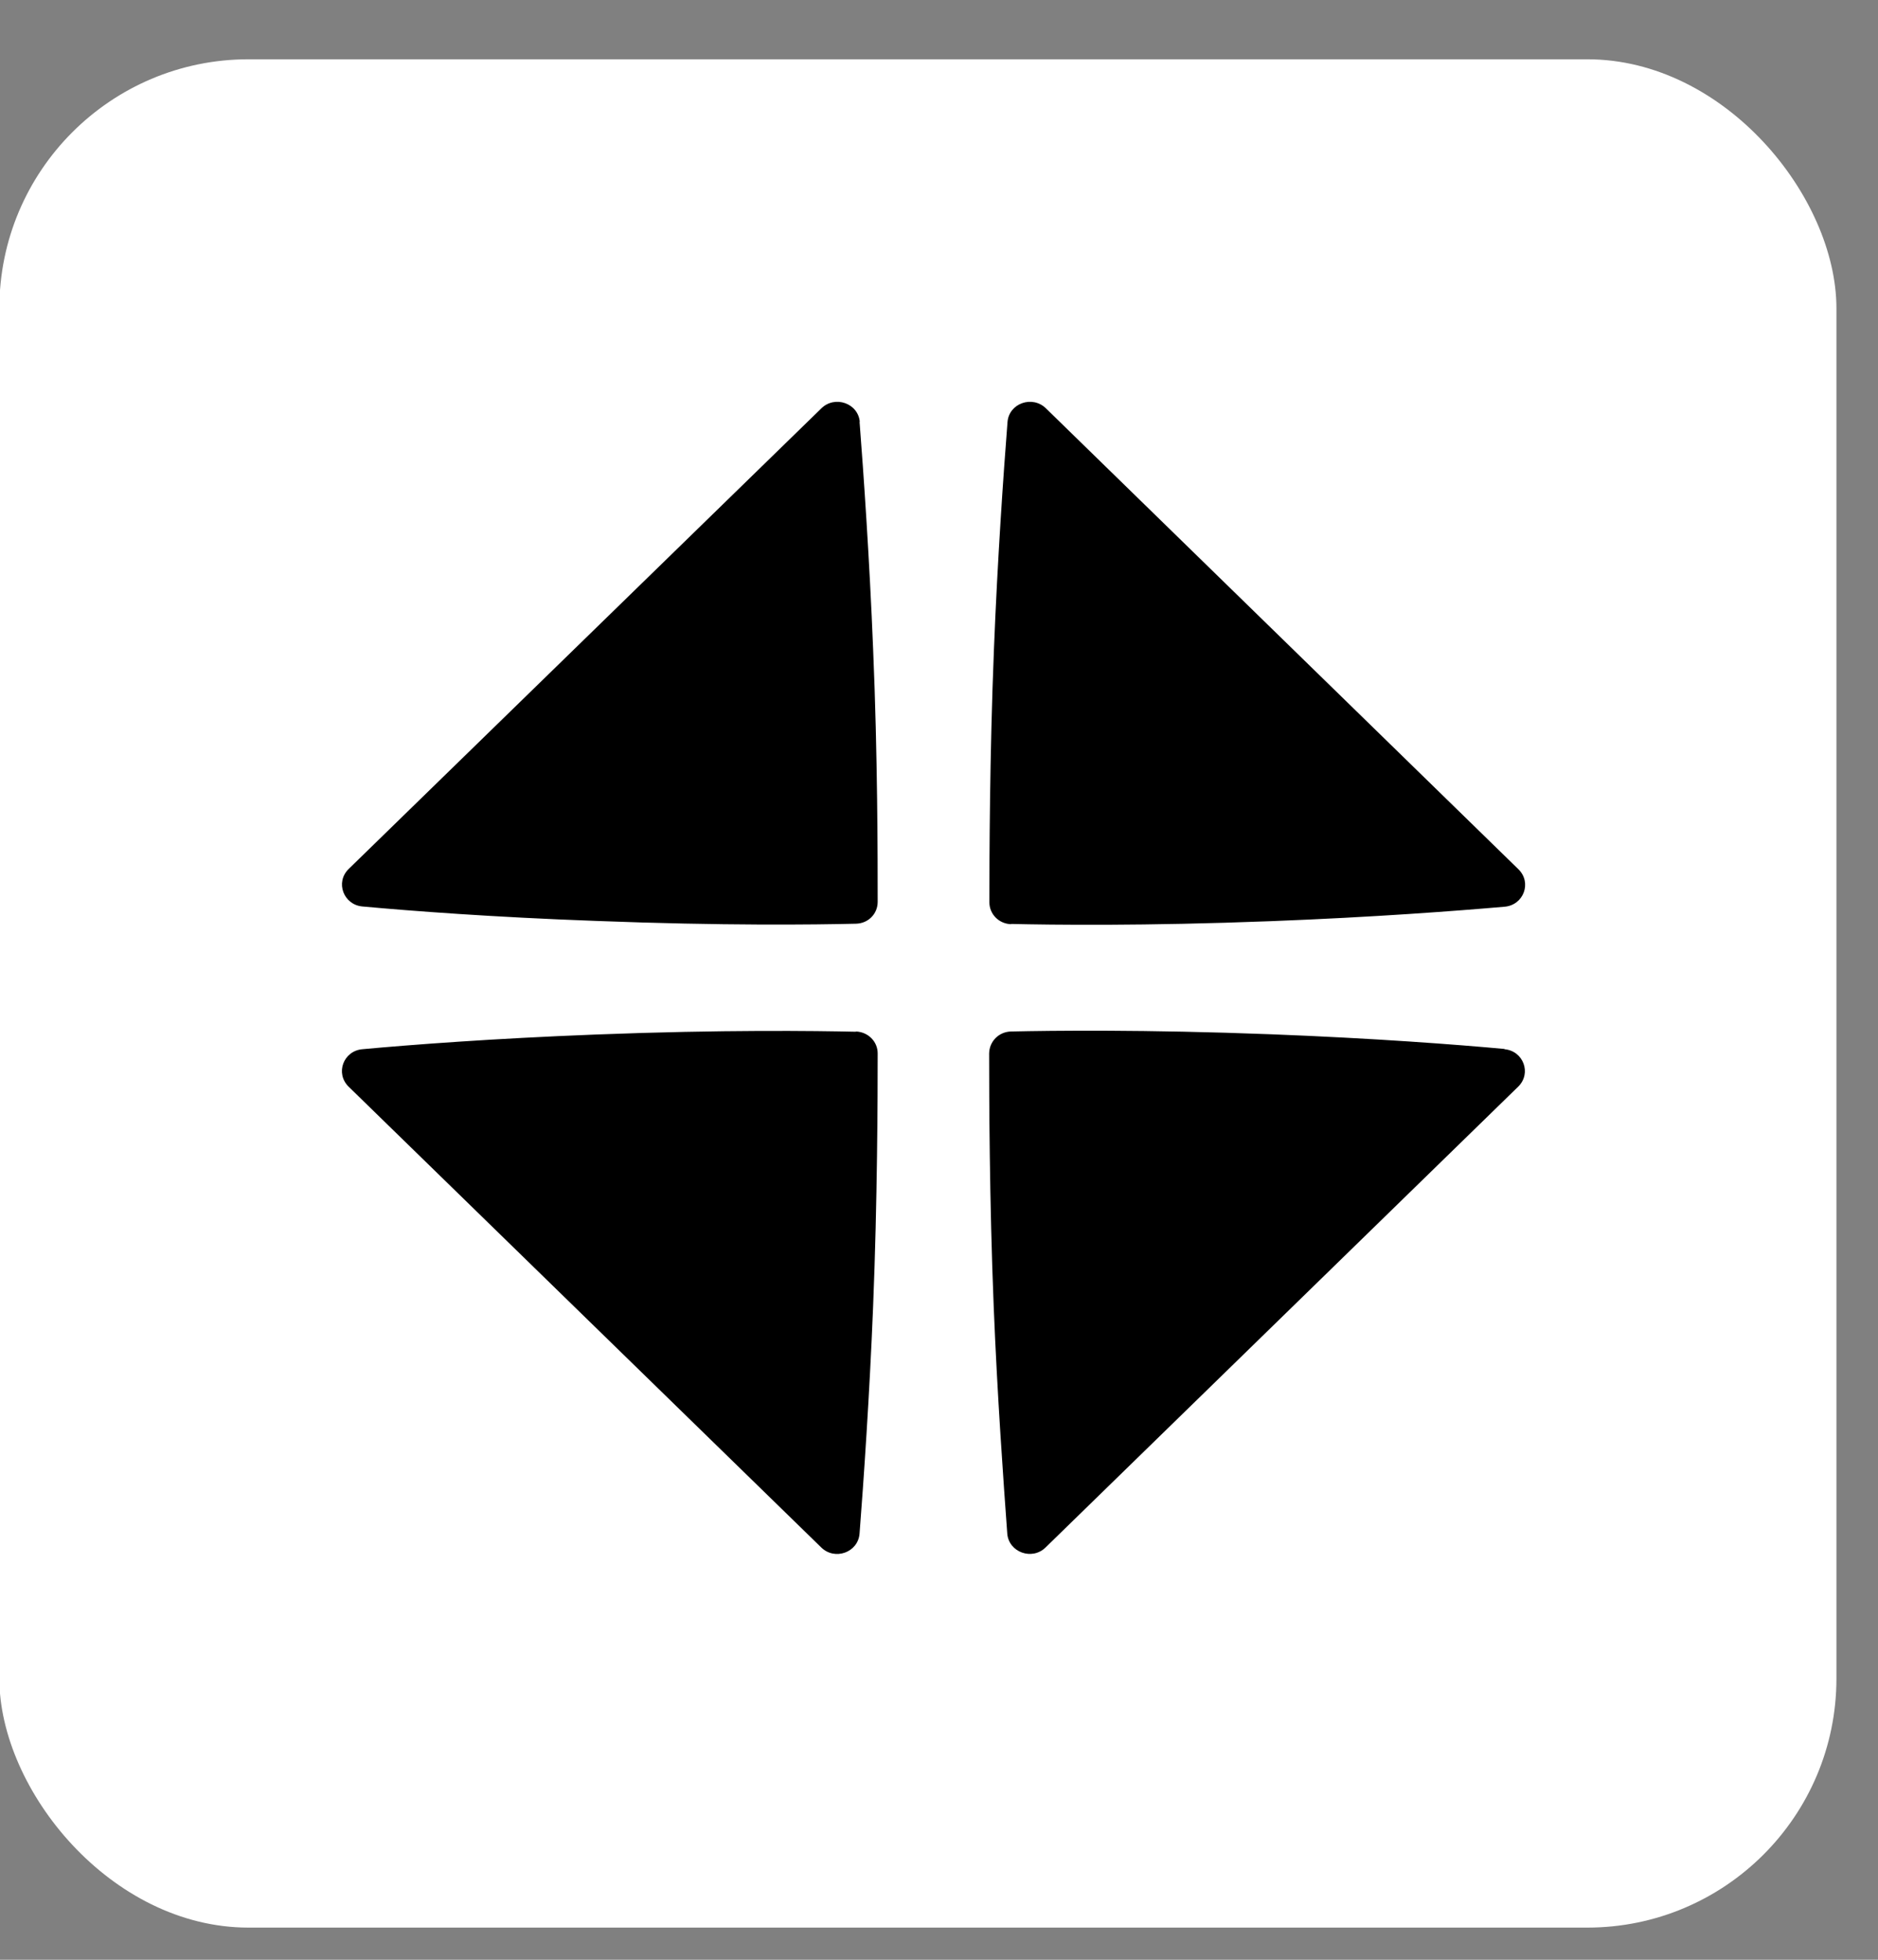
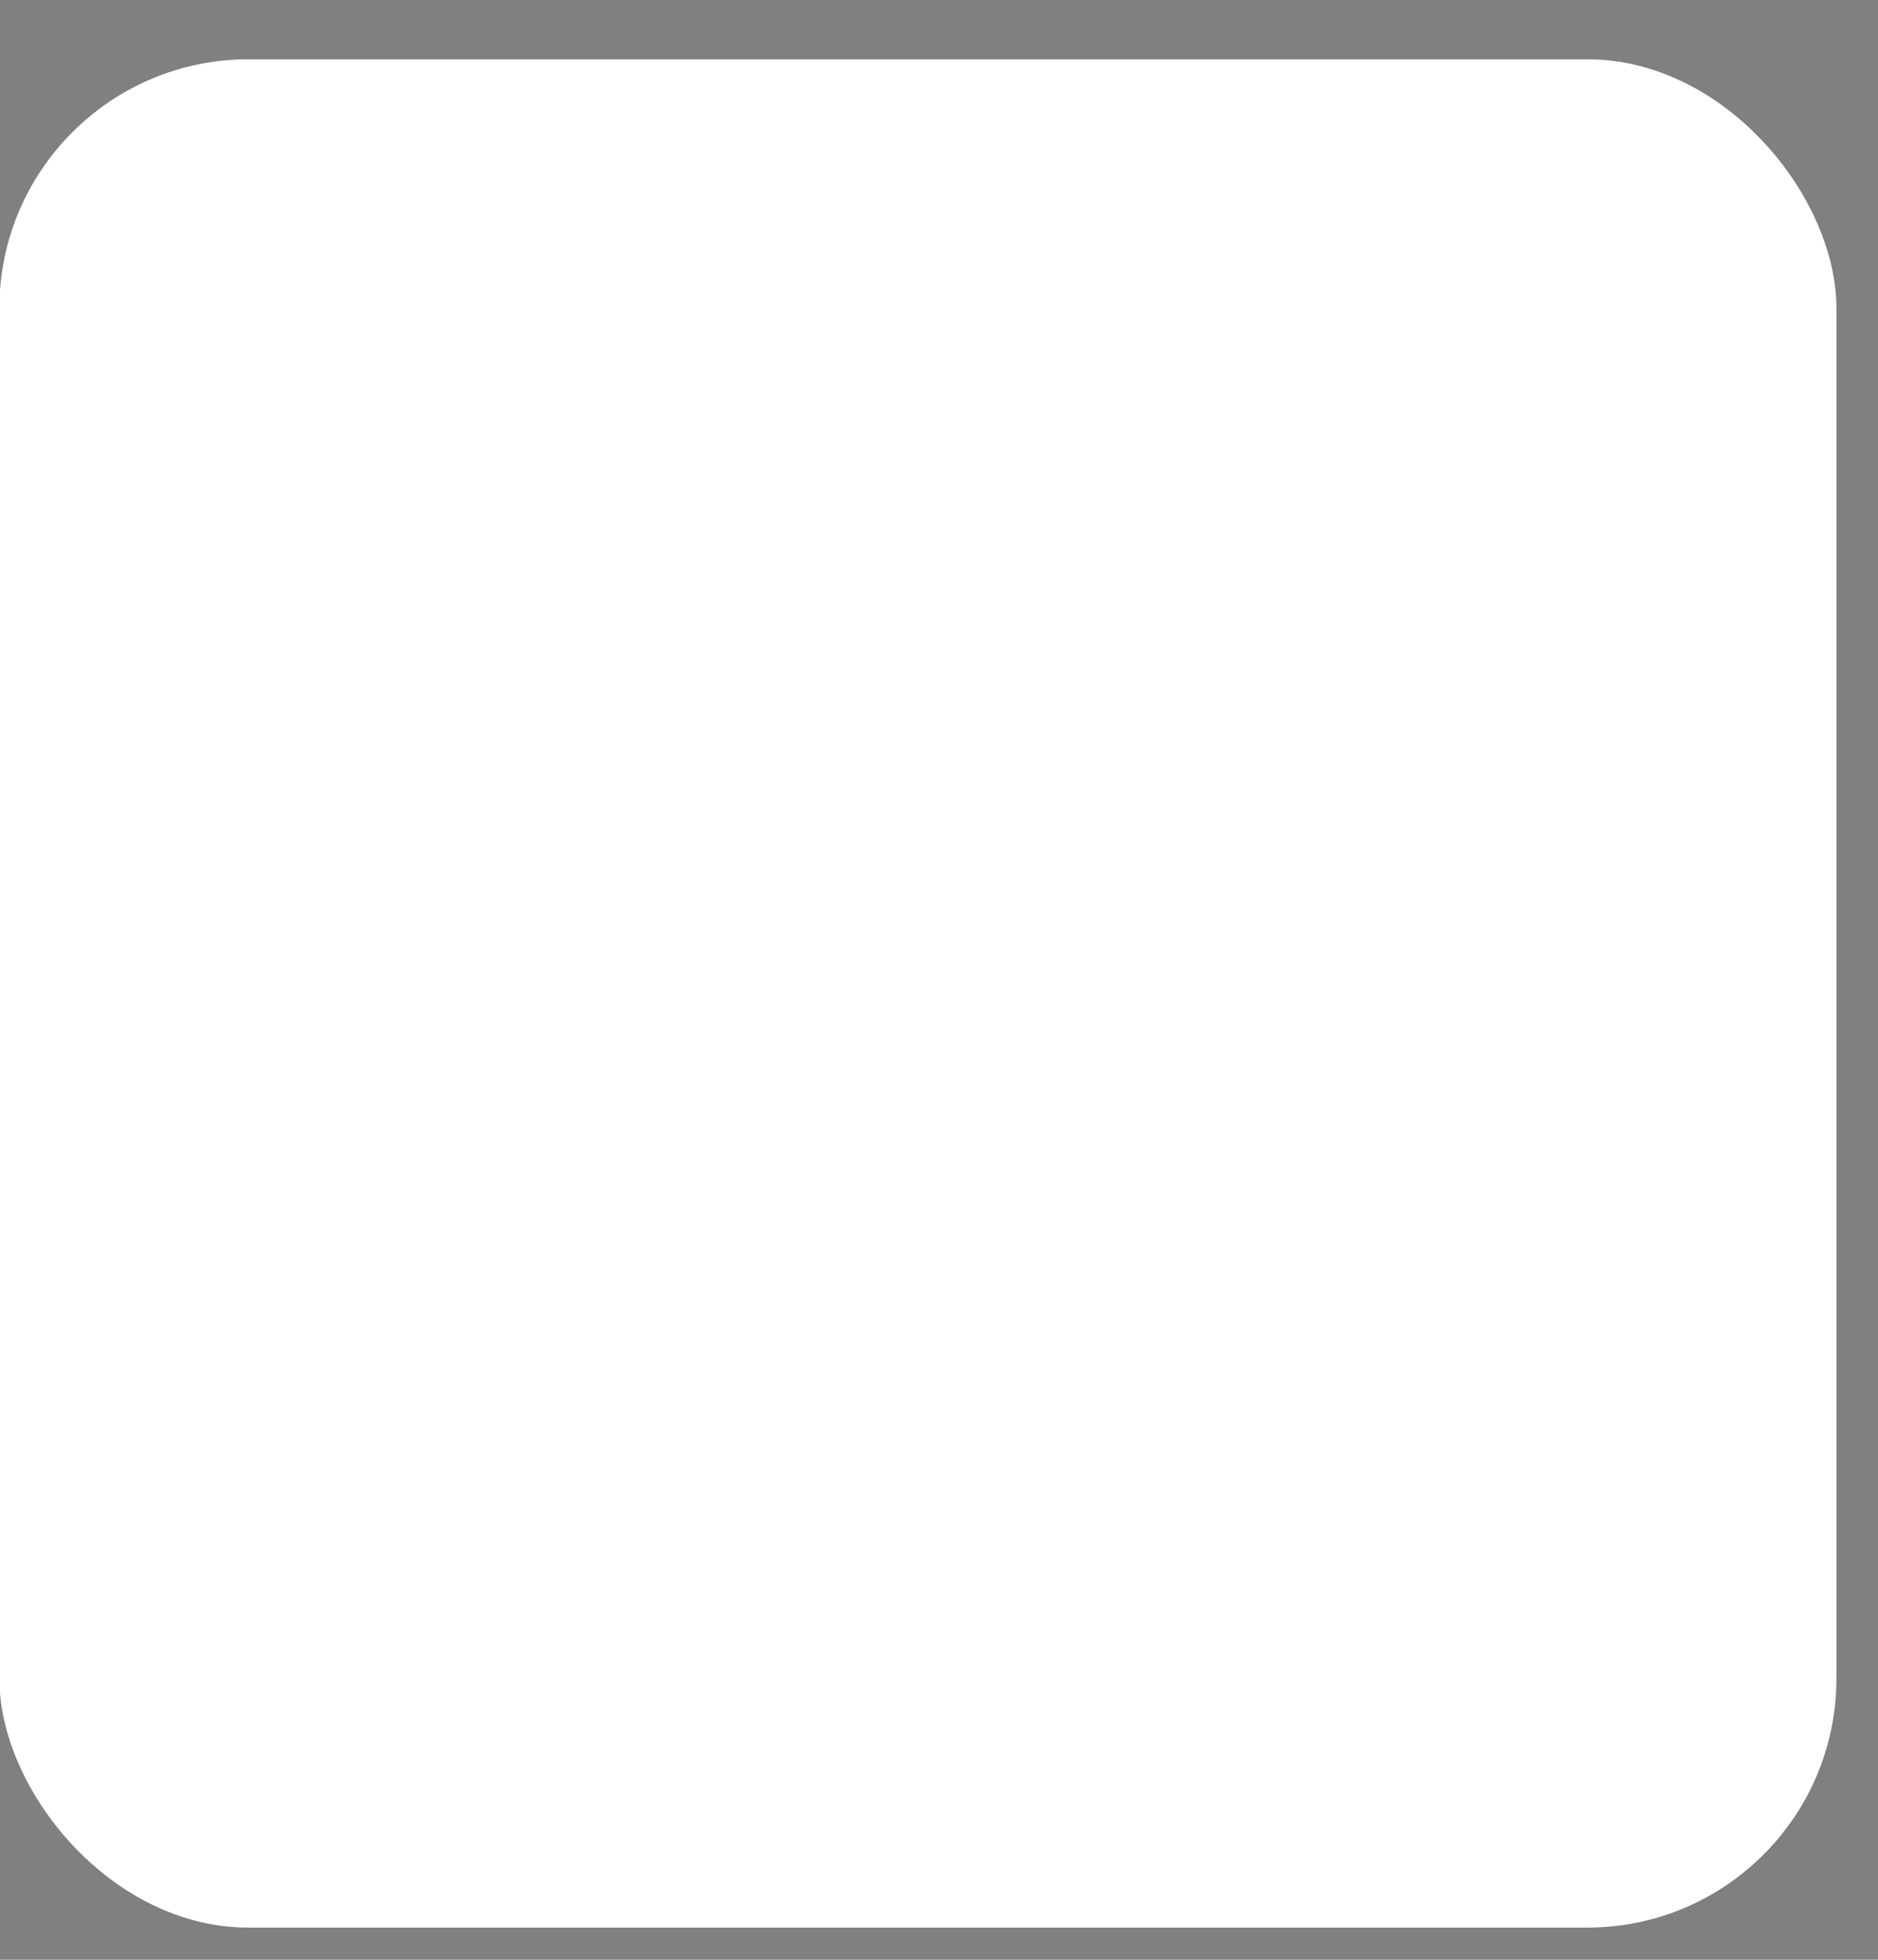
<svg xmlns="http://www.w3.org/2000/svg" width="23" height="24" viewBox="0 0 23 24" fill="none">
  <rect x="0" y="0" width="23" height="24" fill="#808080" stroke="none" />
  <rect x="-0.008" y="0.726" width="22.499" height="22.88" rx="3.051" fill="white" style="fill:white;fill-opacity:1;" />
-   <path d="M10.483 12.635C9.992 12.624 8.845 12.609 7.302 12.669C6.03 12.718 5.027 12.795 4.439 12.849C4.205 12.869 4.103 13.145 4.27 13.308L10.056 18.949C10.223 19.115 10.509 19.012 10.527 18.781C10.576 18.151 10.649 17.093 10.693 16.002C10.746 14.693 10.749 13.43 10.749 12.9C10.749 12.755 10.632 12.638 10.483 12.632V12.635ZM18.427 12.846C17.839 12.792 16.836 12.715 15.564 12.666C14.021 12.607 12.877 12.621 12.383 12.632C12.234 12.635 12.117 12.752 12.114 12.9C12.114 13.43 12.117 14.69 12.17 16.002C12.214 17.093 12.29 18.151 12.336 18.781C12.354 19.009 12.64 19.115 12.807 18.949L18.593 13.308C18.76 13.145 18.658 12.869 18.424 12.849L18.427 12.846ZM10.53 5.169C10.512 4.938 10.225 4.838 10.059 5.001L4.27 10.642C4.103 10.805 4.208 11.081 4.439 11.101C5.027 11.155 6.03 11.232 7.302 11.278C8.845 11.338 9.989 11.324 10.483 11.312C10.632 11.309 10.749 11.193 10.749 11.044C10.749 10.517 10.749 9.254 10.693 7.943C10.649 6.851 10.576 5.793 10.527 5.163L10.53 5.169ZM12.383 11.315C12.874 11.326 14.021 11.341 15.564 11.281C16.839 11.232 17.839 11.155 18.427 11.104C18.661 11.084 18.763 10.808 18.596 10.645L12.81 5.001C12.643 4.838 12.357 4.938 12.339 5.169C12.29 5.796 12.216 6.857 12.173 7.948C12.12 9.257 12.117 10.52 12.117 11.05C12.117 11.195 12.234 11.315 12.386 11.318L12.383 11.315Z" fill="#0052CC" style="fill:#0052CC;fill:color(display-p3 0 0.322 0.8);fill-opacity:1;" />
</svg>